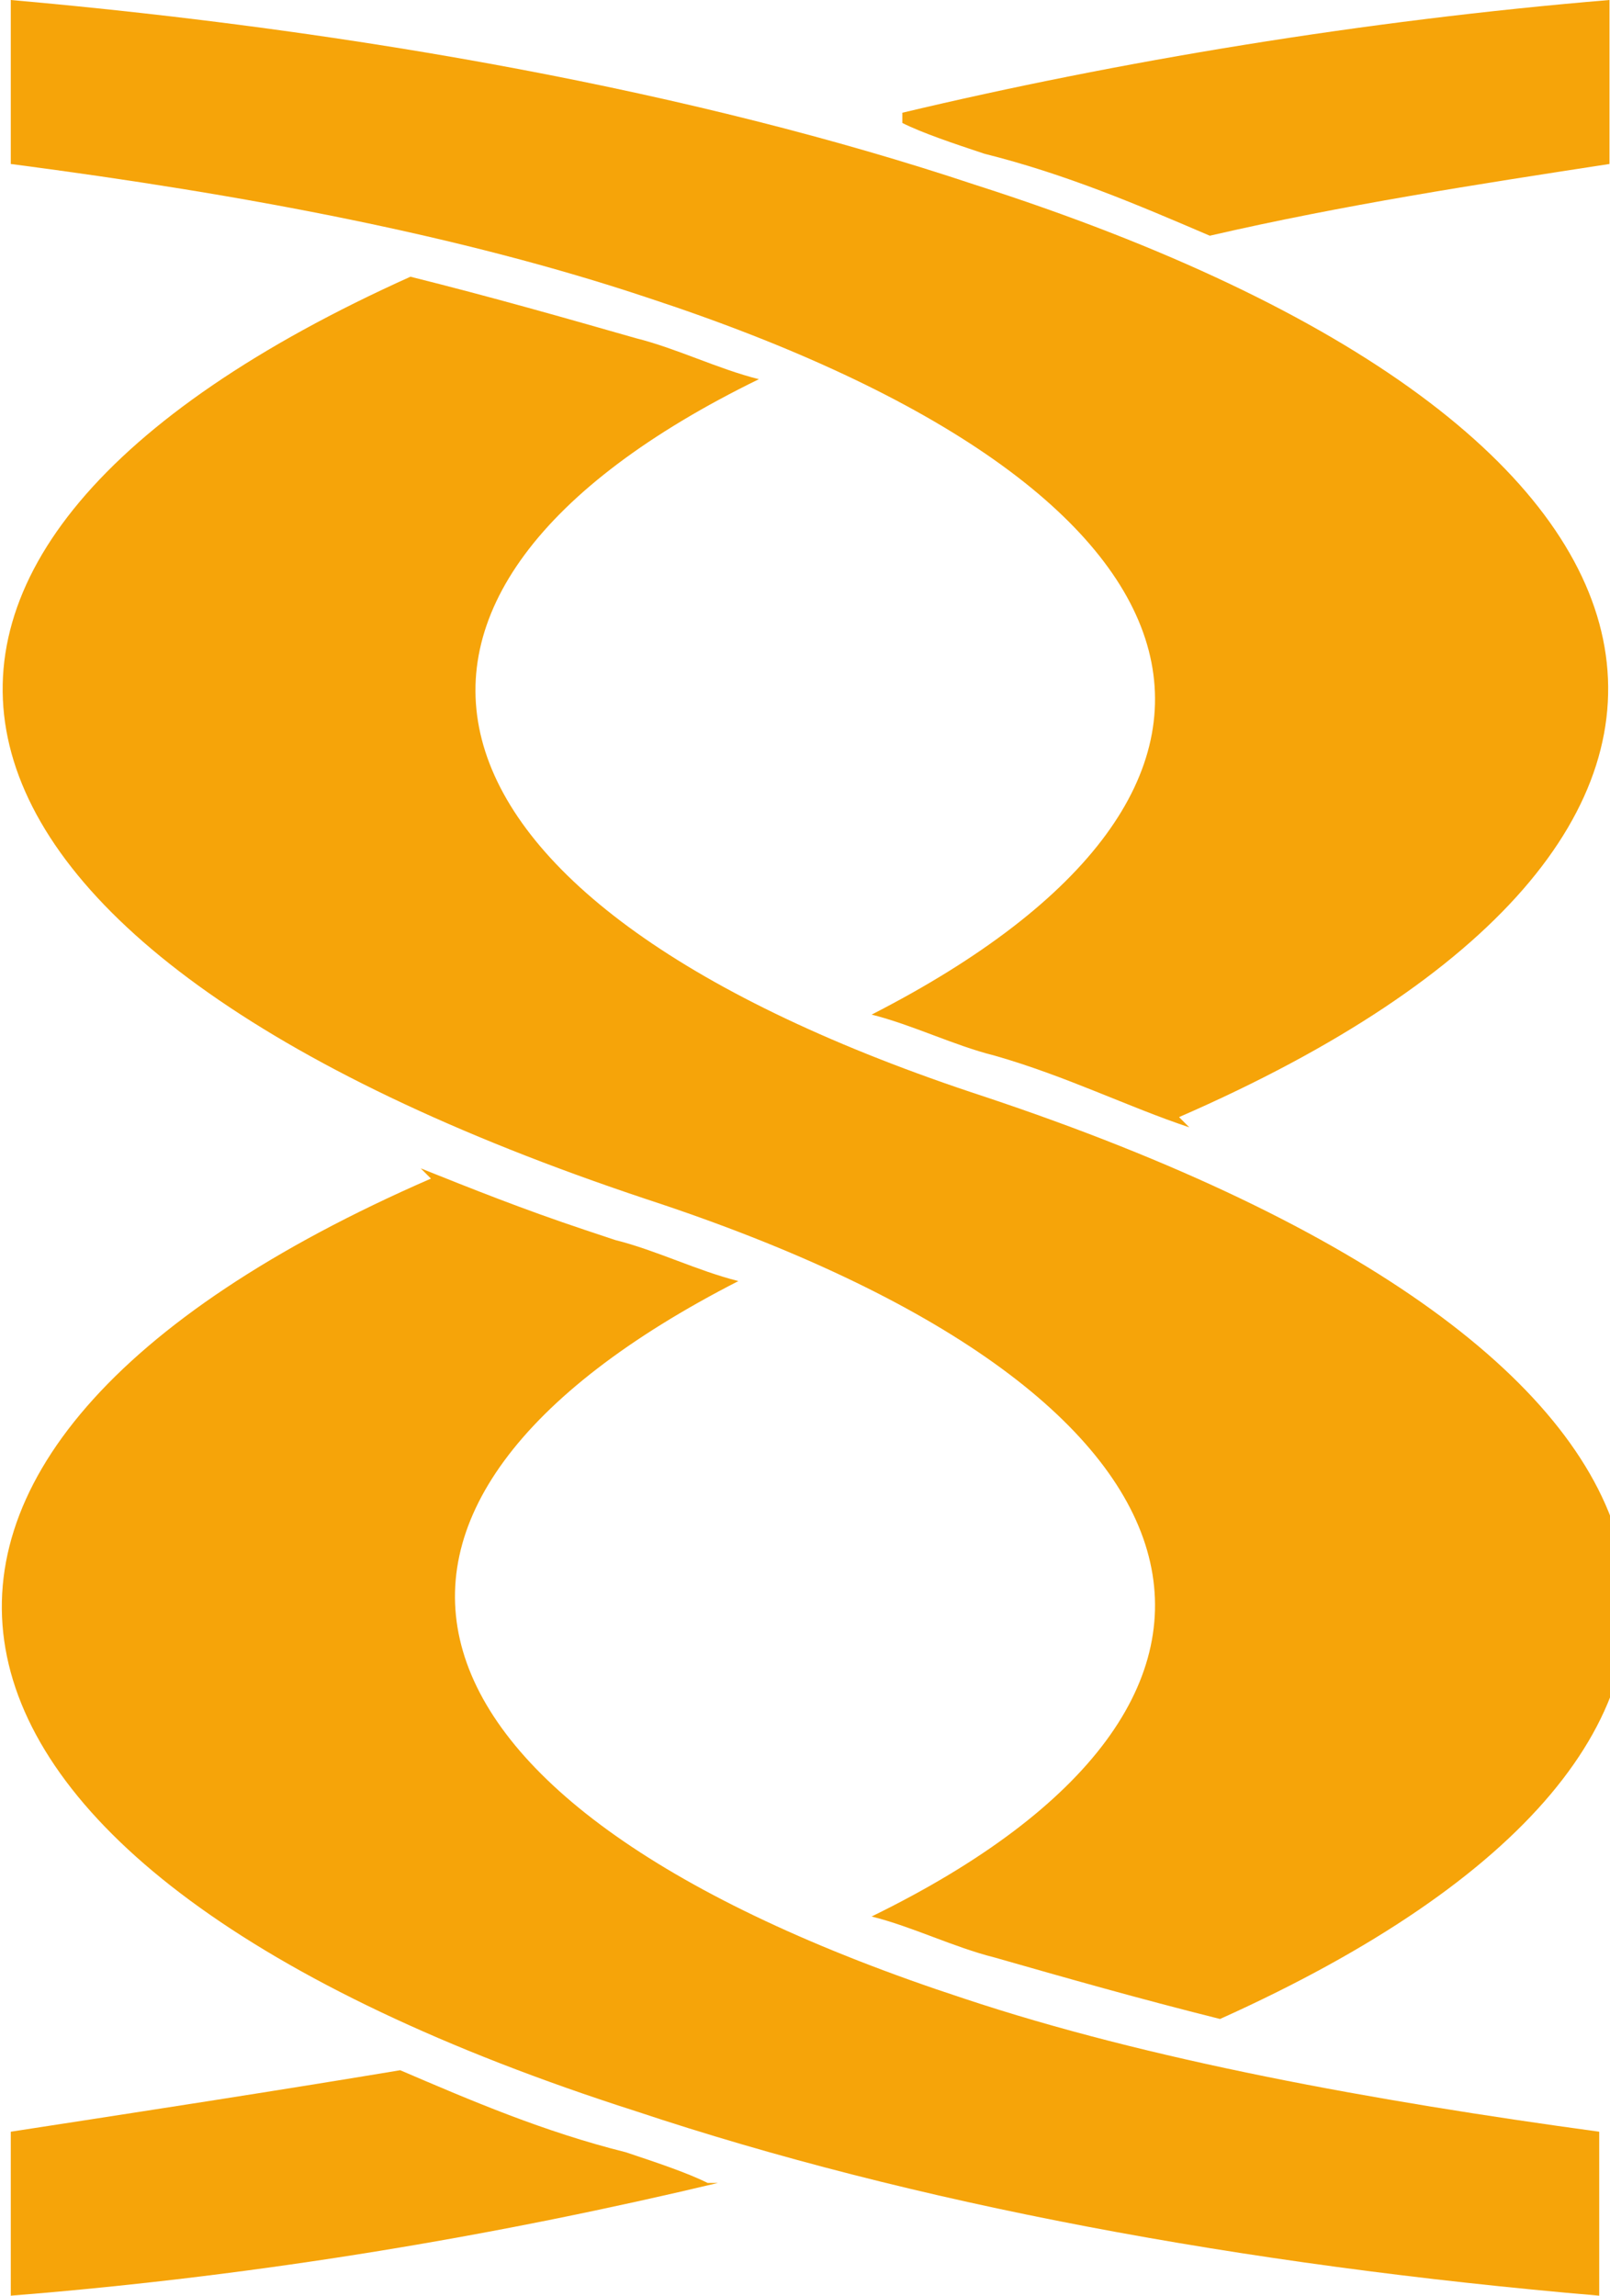
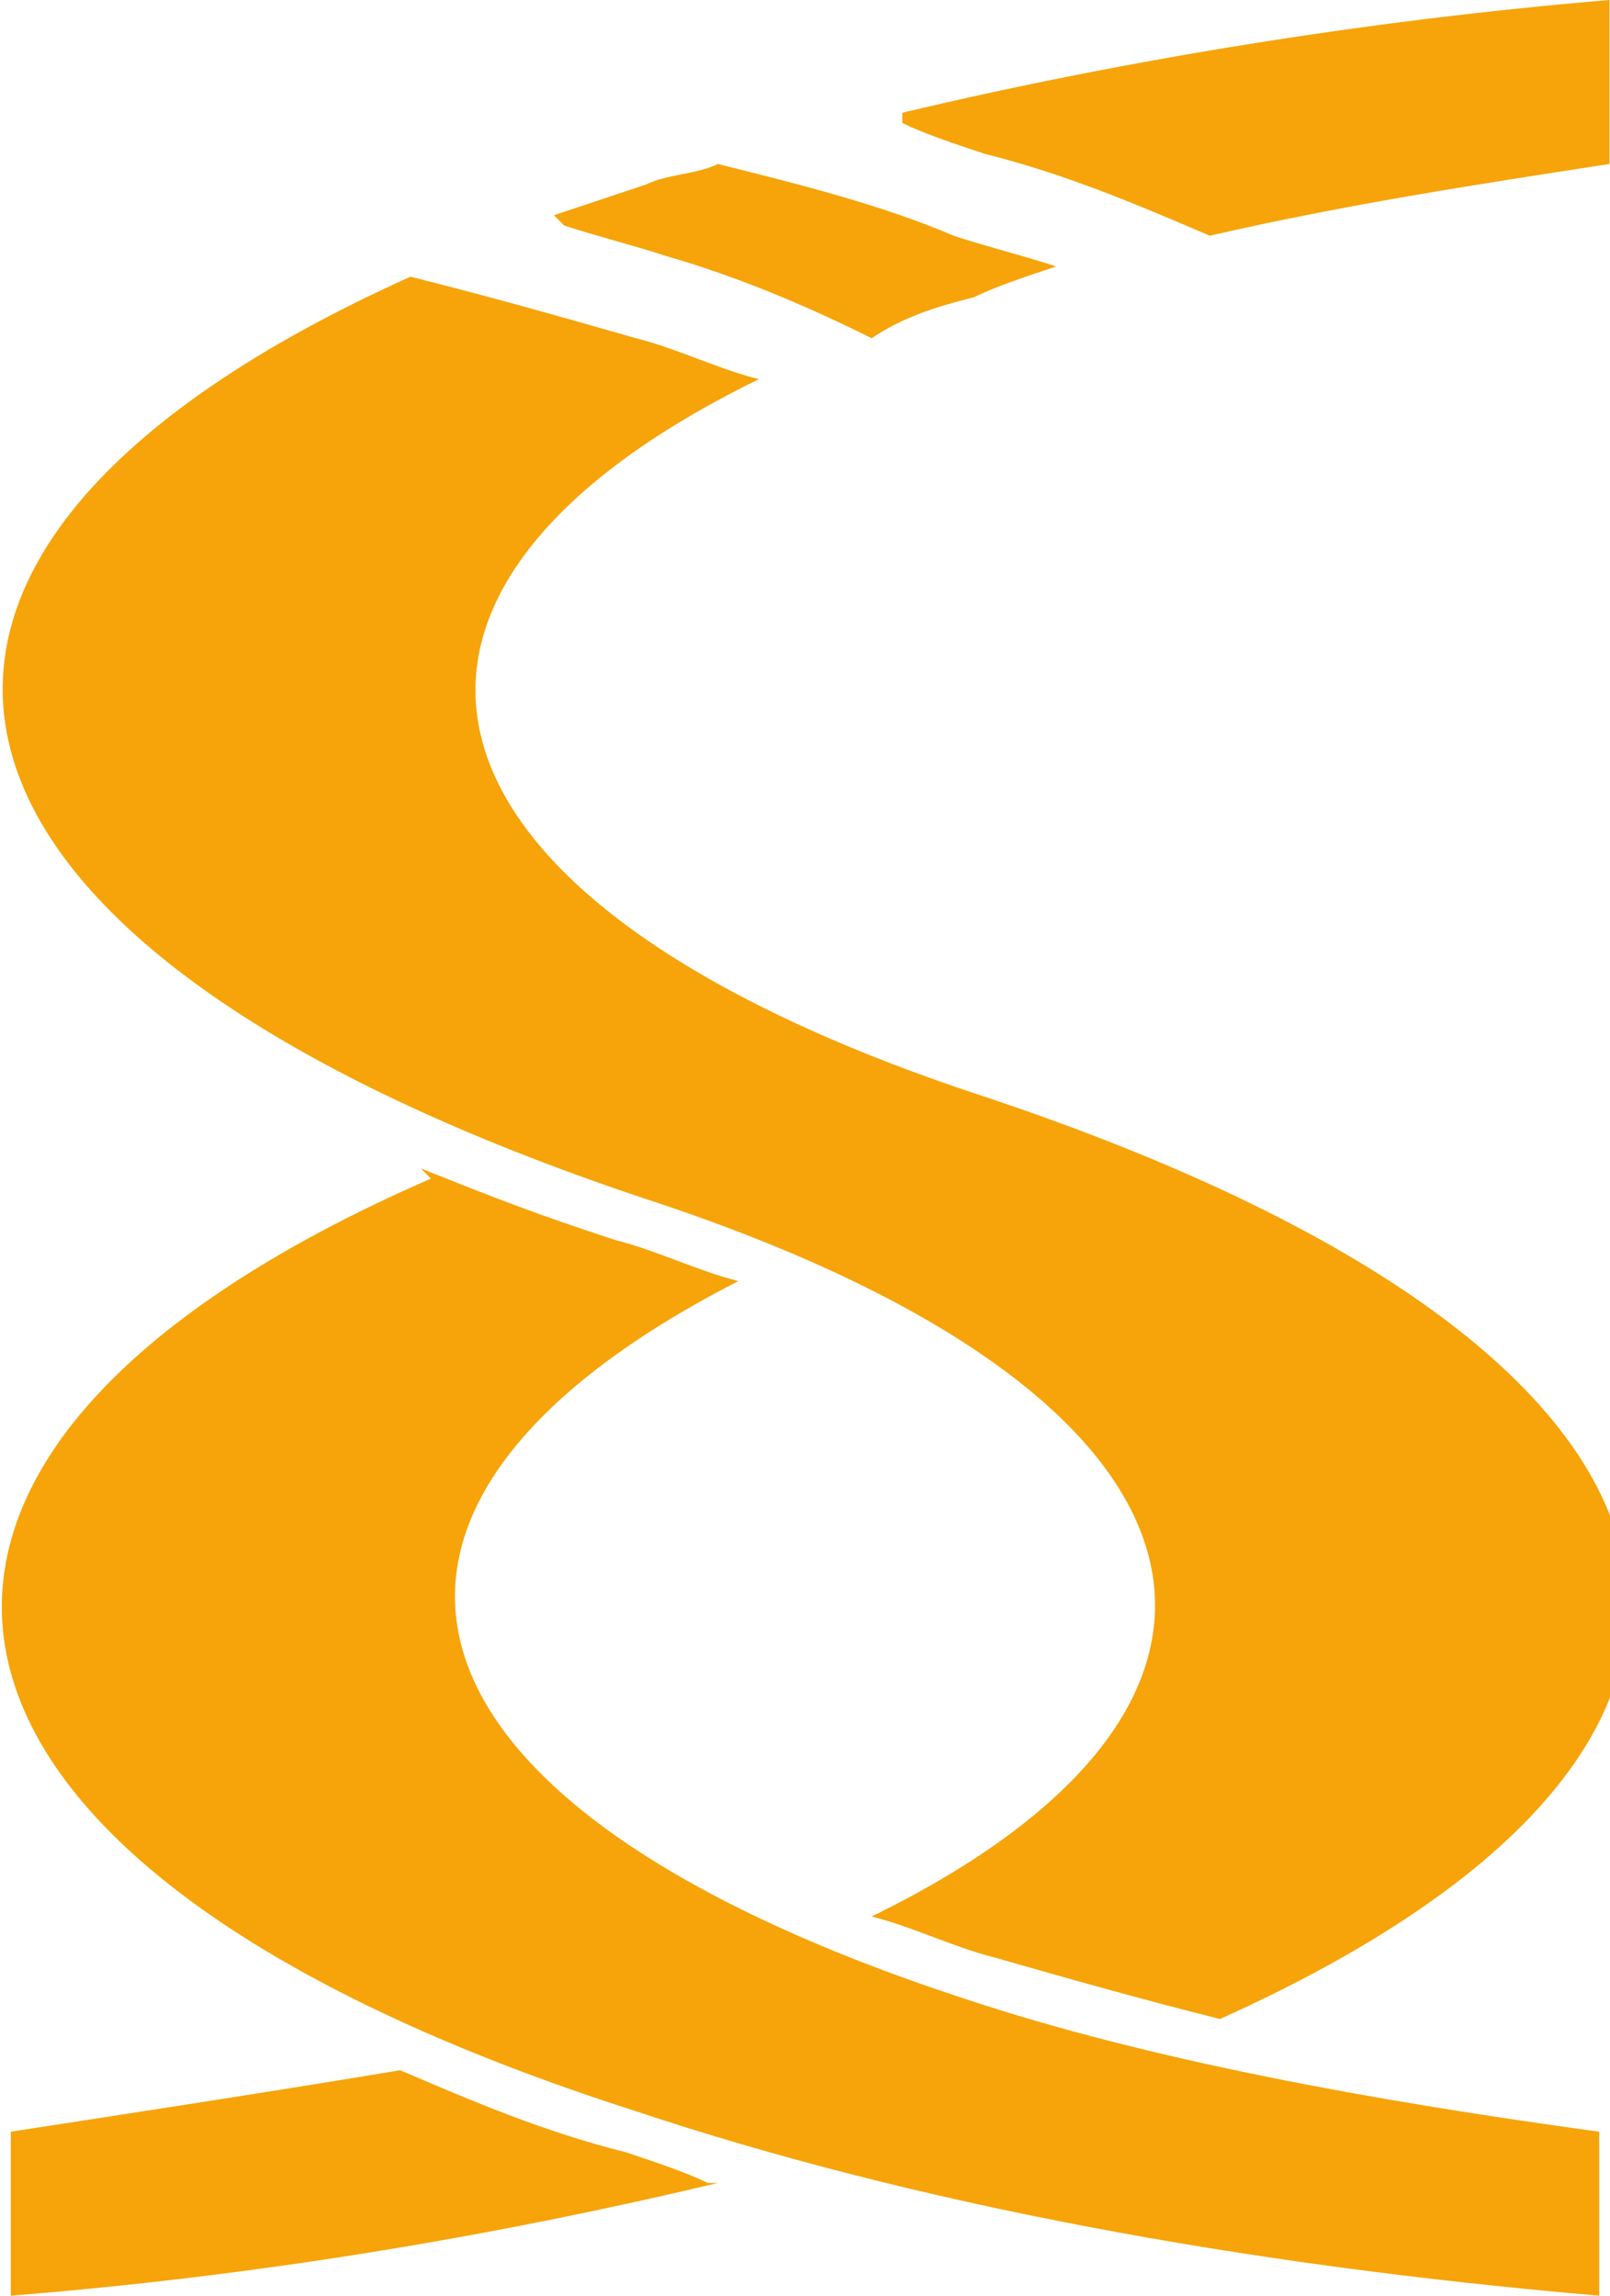
<svg xmlns="http://www.w3.org/2000/svg" xml:space="preserve" width="2.743mm" height="3.911mm" style="shape-rendering:geometricPrecision; text-rendering:geometricPrecision; image-rendering:optimizeQuality; fill-rule:evenodd; clip-rule:evenodd" viewBox="0 0 1.57 2.24">
  <defs>
    <style type="text/css">  .fil0 {fill:#F6A409}  </style>
  </defs>
  <g id="Слой_x0020_1">
    <g id="_2559388753120">
      <path class="fil0" d="M0.63 1.17c-0.75,-0.25 -0.83,-0.63 -0.23,-0.9 0.08,0.02 0.15,0.04 0.22,0.06 0.04,0.01 0.08,0.03 0.12,0.04 -0.43,0.21 -0.36,0.51 0.22,0.7 0.75,0.25 0.83,0.63 0.23,0.9 -0.08,-0.02 -0.15,-0.04 -0.22,-0.06 -0.04,-0.01 -0.08,-0.03 -0.12,-0.04 0.43,-0.21 0.36,-0.51 -0.22,-0.7l0 -0zm0.41 0.86c-0.03,0.01 -0.06,0.02 -0.09,0.03 -0.02,0.01 -0.05,0.01 -0.07,0.02 -0.08,-0.02 -0.16,-0.04 -0.23,-0.07 -0.03,-0.01 -0.07,-0.02 -0.1,-0.03 0.03,-0.01 0.06,-0.02 0.08,-0.03 0.04,-0.01 0.07,-0.02 0.1,-0.04 0.06,0.03 0.13,0.06 0.2,0.08 0.03,0.01 0.07,0.02 0.1,0.03zm-0.34 0.1c-0.21,0.05 -0.44,0.09 -0.69,0.11l0 -0.16c0.13,-0.02 0.26,-0.04 0.38,-0.06 0.07,0.03 0.14,0.06 0.22,0.08 0.03,0.01 0.06,0.02 0.08,0.03zm-0.16 -1.92c0.03,-0.01 0.06,-0.02 0.09,-0.03 0.02,-0.01 0.05,-0.01 0.07,-0.02 0.08,0.02 0.16,0.04 0.23,0.07 0.03,0.01 0.07,0.02 0.1,0.03 -0.03,0.01 -0.06,0.02 -0.08,0.03 -0.04,0.01 -0.07,0.02 -0.1,0.04 -0.06,-0.03 -0.13,-0.06 -0.2,-0.08 -0.03,-0.01 -0.07,-0.02 -0.1,-0.03zm0.34 -0.1c0.21,-0.05 0.45,-0.09 0.69,-0.11l0 0.16c-0.13,0.02 -0.26,0.04 -0.39,0.07 -0.07,-0.03 -0.14,-0.06 -0.22,-0.08 -0.03,-0.01 -0.06,-0.02 -0.08,-0.03z" />
      <path class="fil0" d="M0.42 1.15c-0.62,0.27 -0.55,0.67 0.2,0.91 0.27,0.09 0.59,0.15 0.94,0.18l0 -0.16c-0.22,-0.03 -0.44,-0.07 -0.62,-0.13 -0.58,-0.19 -0.65,-0.48 -0.22,-0.7 -0.04,-0.01 -0.08,-0.03 -0.12,-0.04l-0.03 -0.01 0 -0c-0.06,-0.02 -0.11,-0.04 -0.16,-0.06z" />
-       <path class="fil0" d="M1.15 1.09c0.62,-0.27 0.55,-0.67 -0.2,-0.91 -0.27,-0.09 -0.6,-0.15 -0.94,-0.18l0 0.16c0.23,0.03 0.44,0.07 0.62,0.13 0.58,0.19 0.65,0.48 0.22,0.7 0.04,0.01 0.08,0.03 0.12,0.04 0.07,0.02 0.13,0.05 0.19,0.07z" />
    </g>
  </g>
</svg>